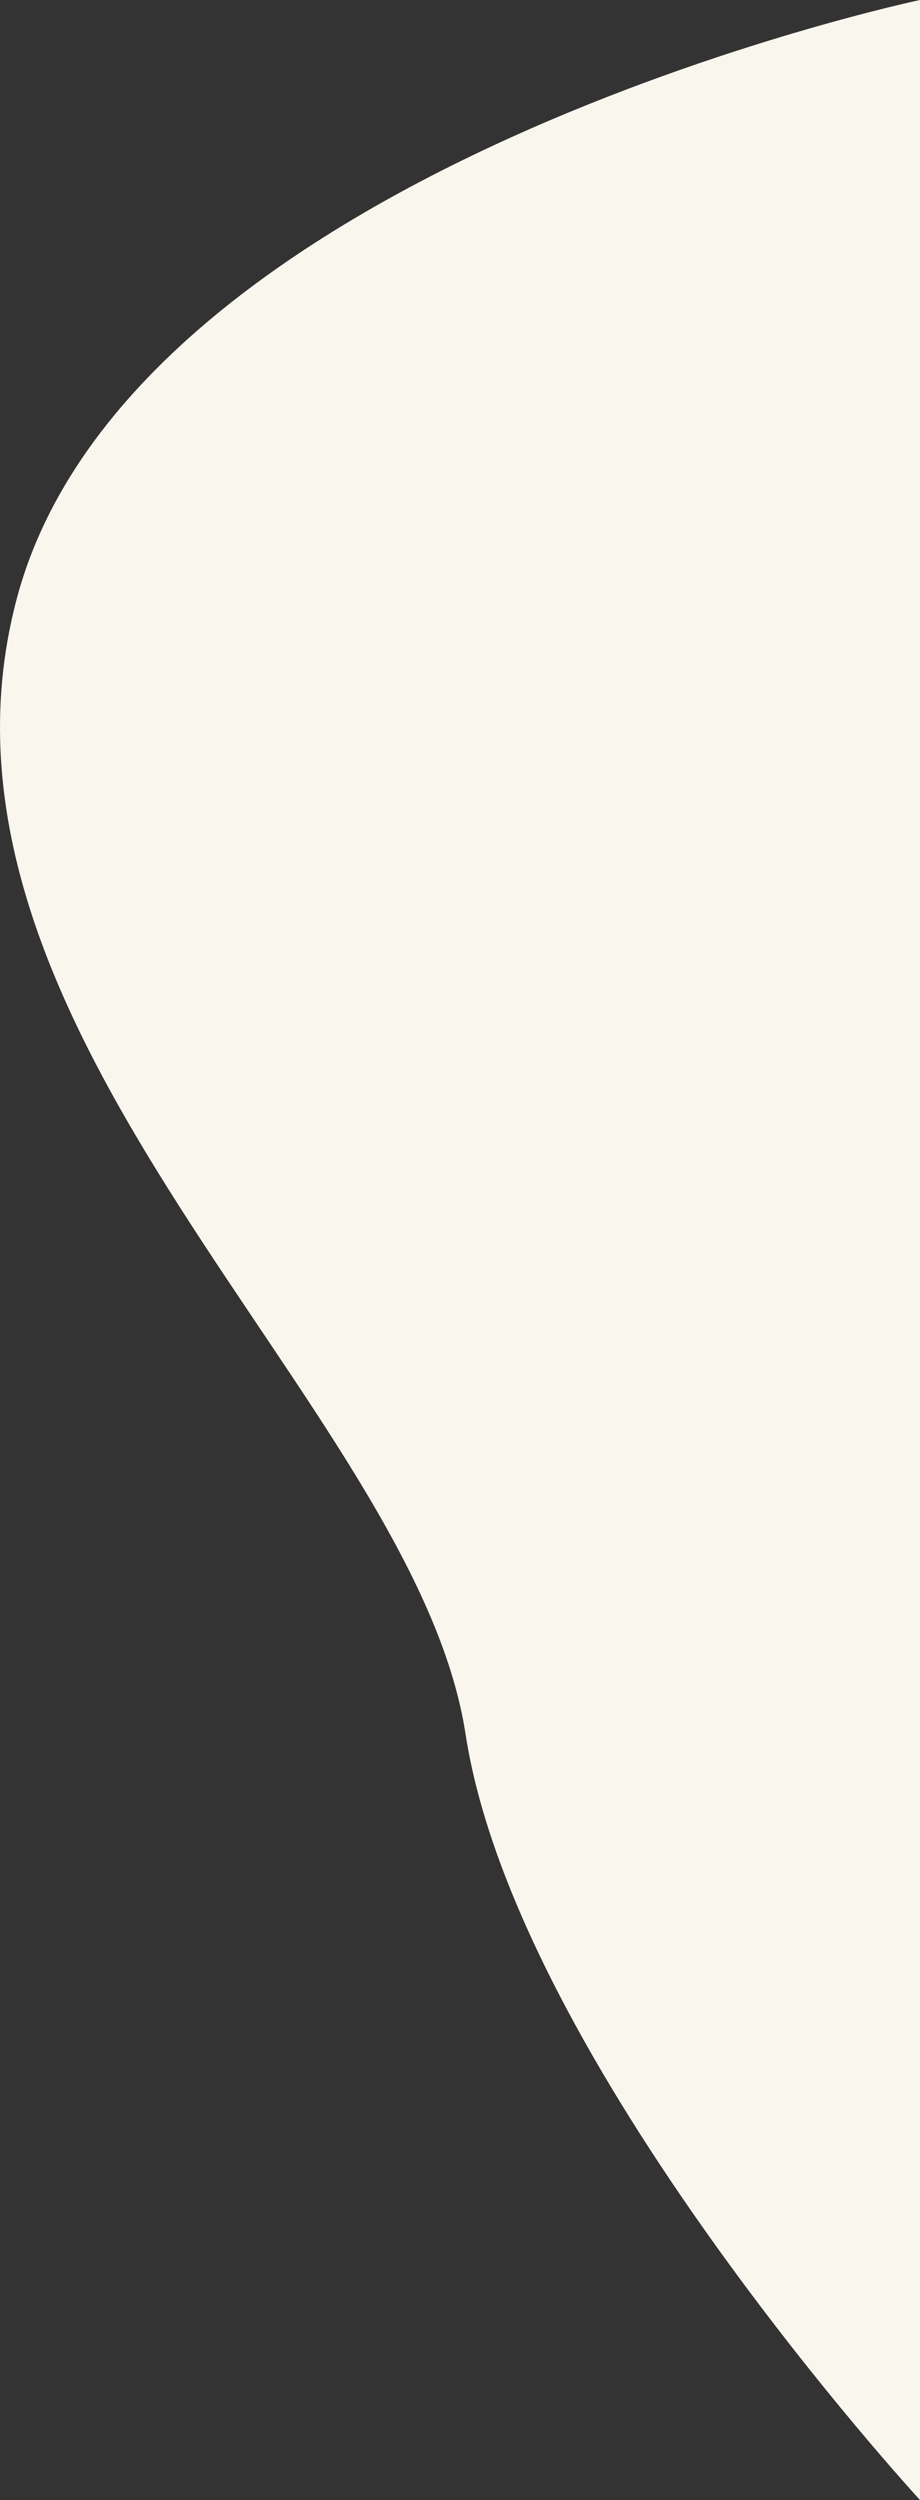
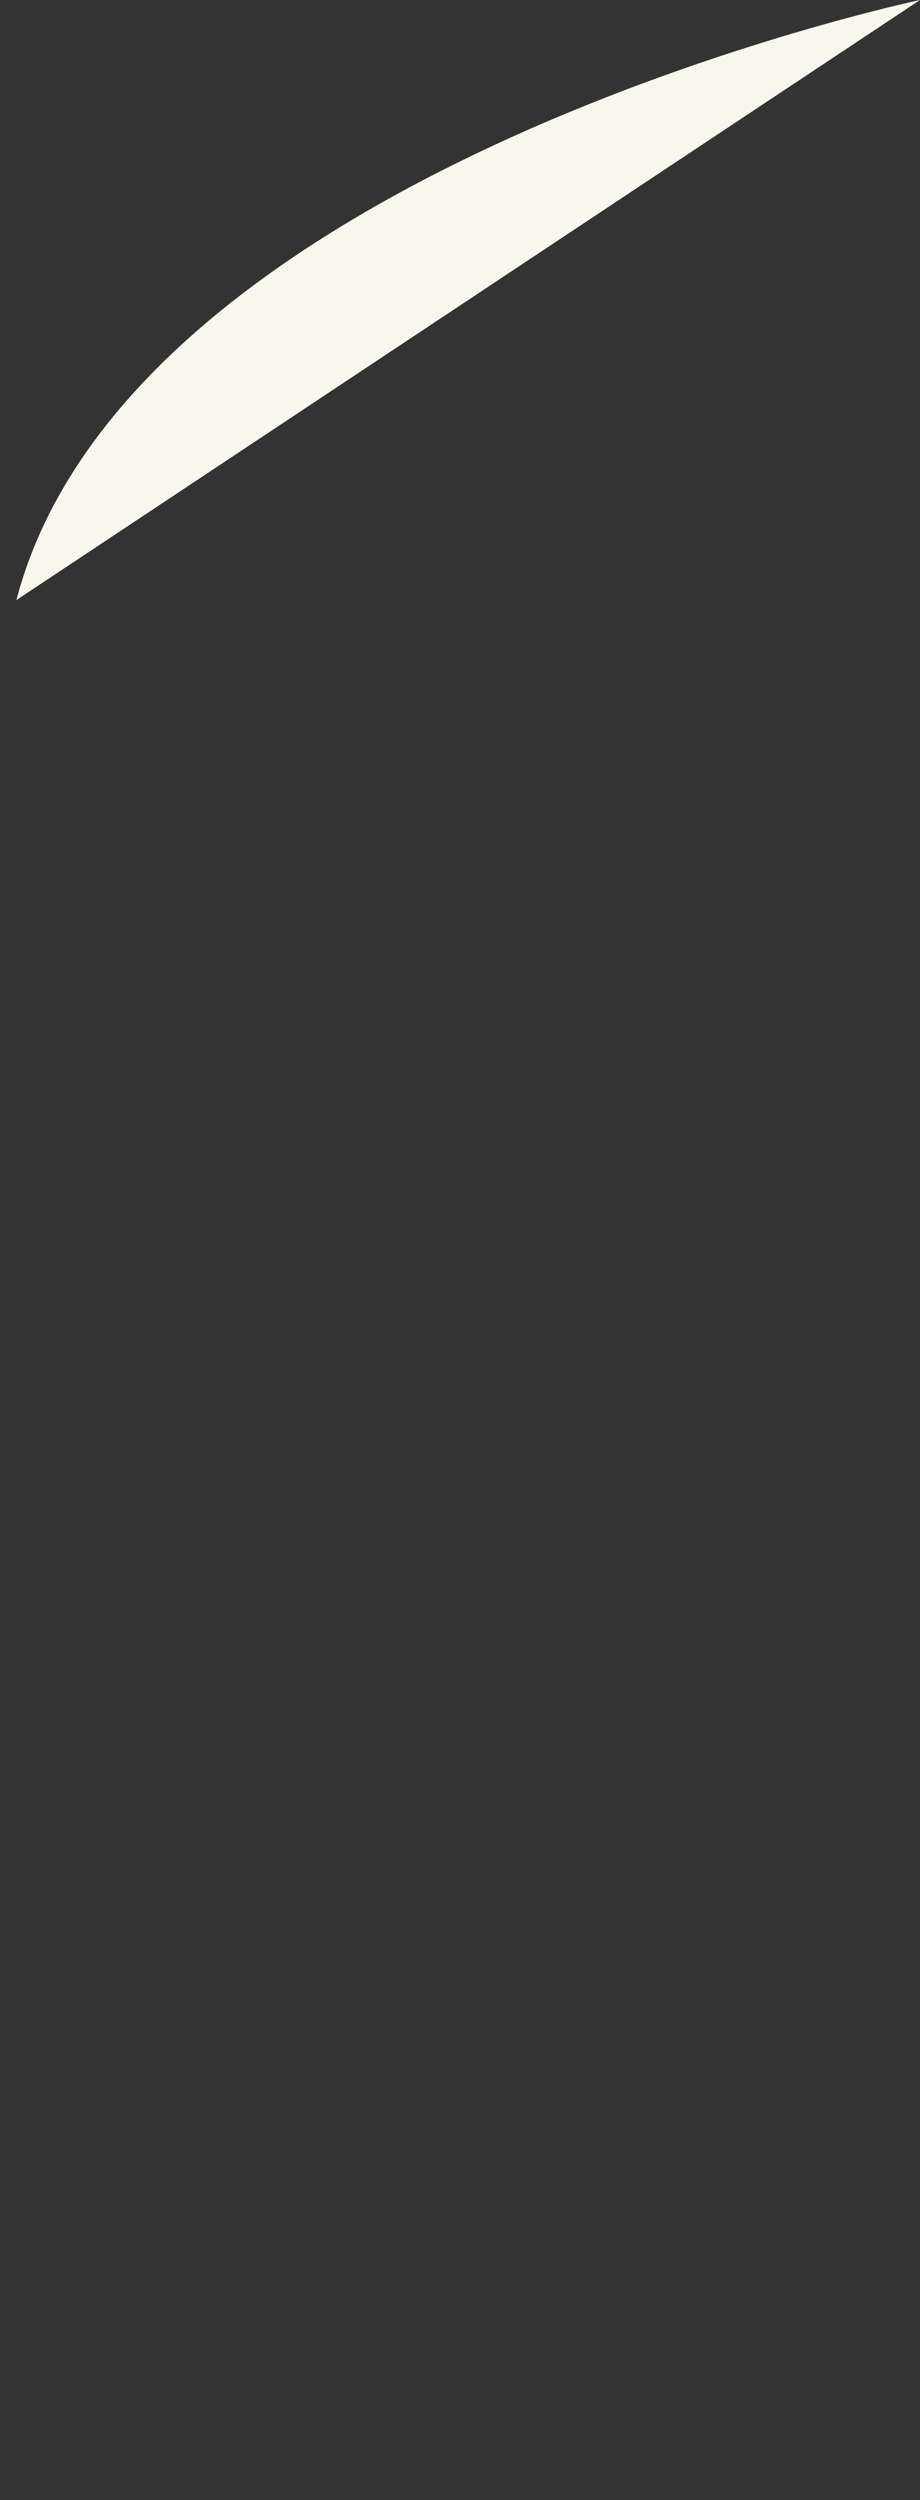
<svg xmlns="http://www.w3.org/2000/svg" width="221.163" height="600.855" viewBox="0 0 221.163 600.855">
  <rect x="0" y="0" width="221.163" height="600.855" fill="#333333" stroke="none" />
-   <path id="Path_217" data-name="Path 217" d="M987.288,3271.659S797.379,3311.7,770.066,3415.884s95.906,193.786,107.968,272.506,109.254,184.124,109.254,184.124Z" transform="translate(-766.126 -3271.659)" fill="#F9F6EE" />
+   <path id="Path_217" data-name="Path 217" d="M987.288,3271.659S797.379,3311.7,770.066,3415.884Z" transform="translate(-766.126 -3271.659)" fill="#F9F6EE" />
</svg>